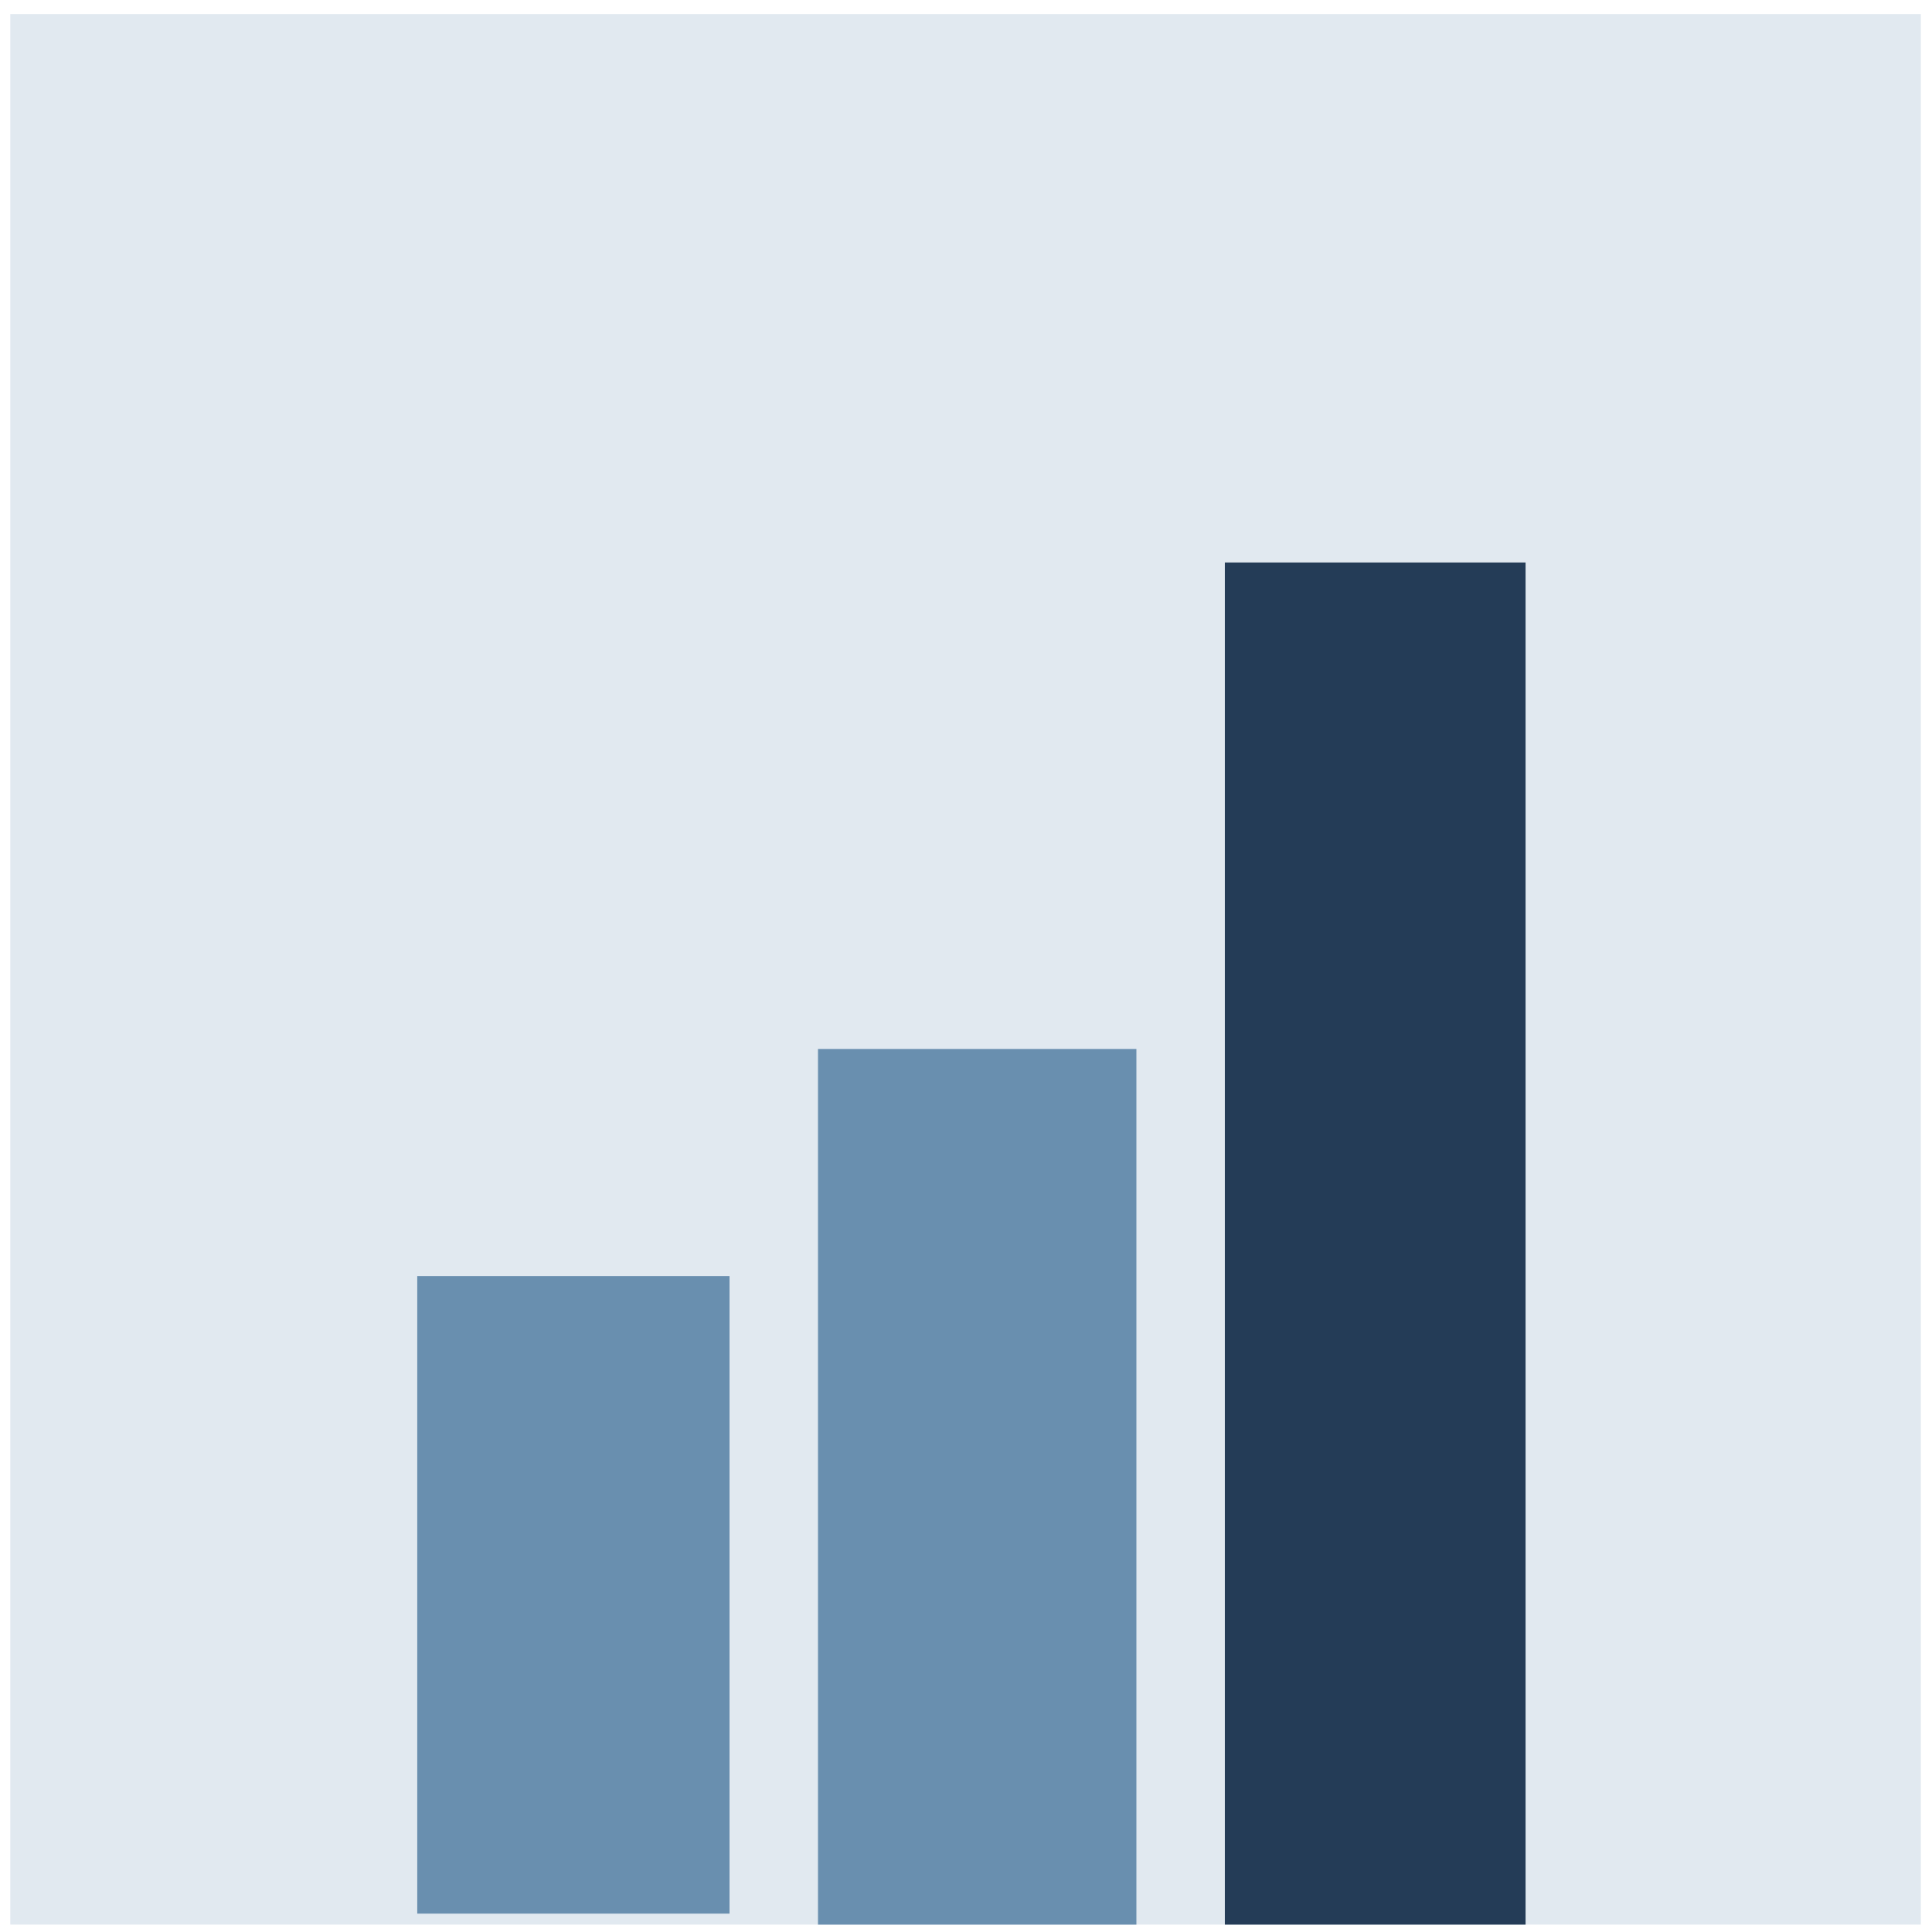
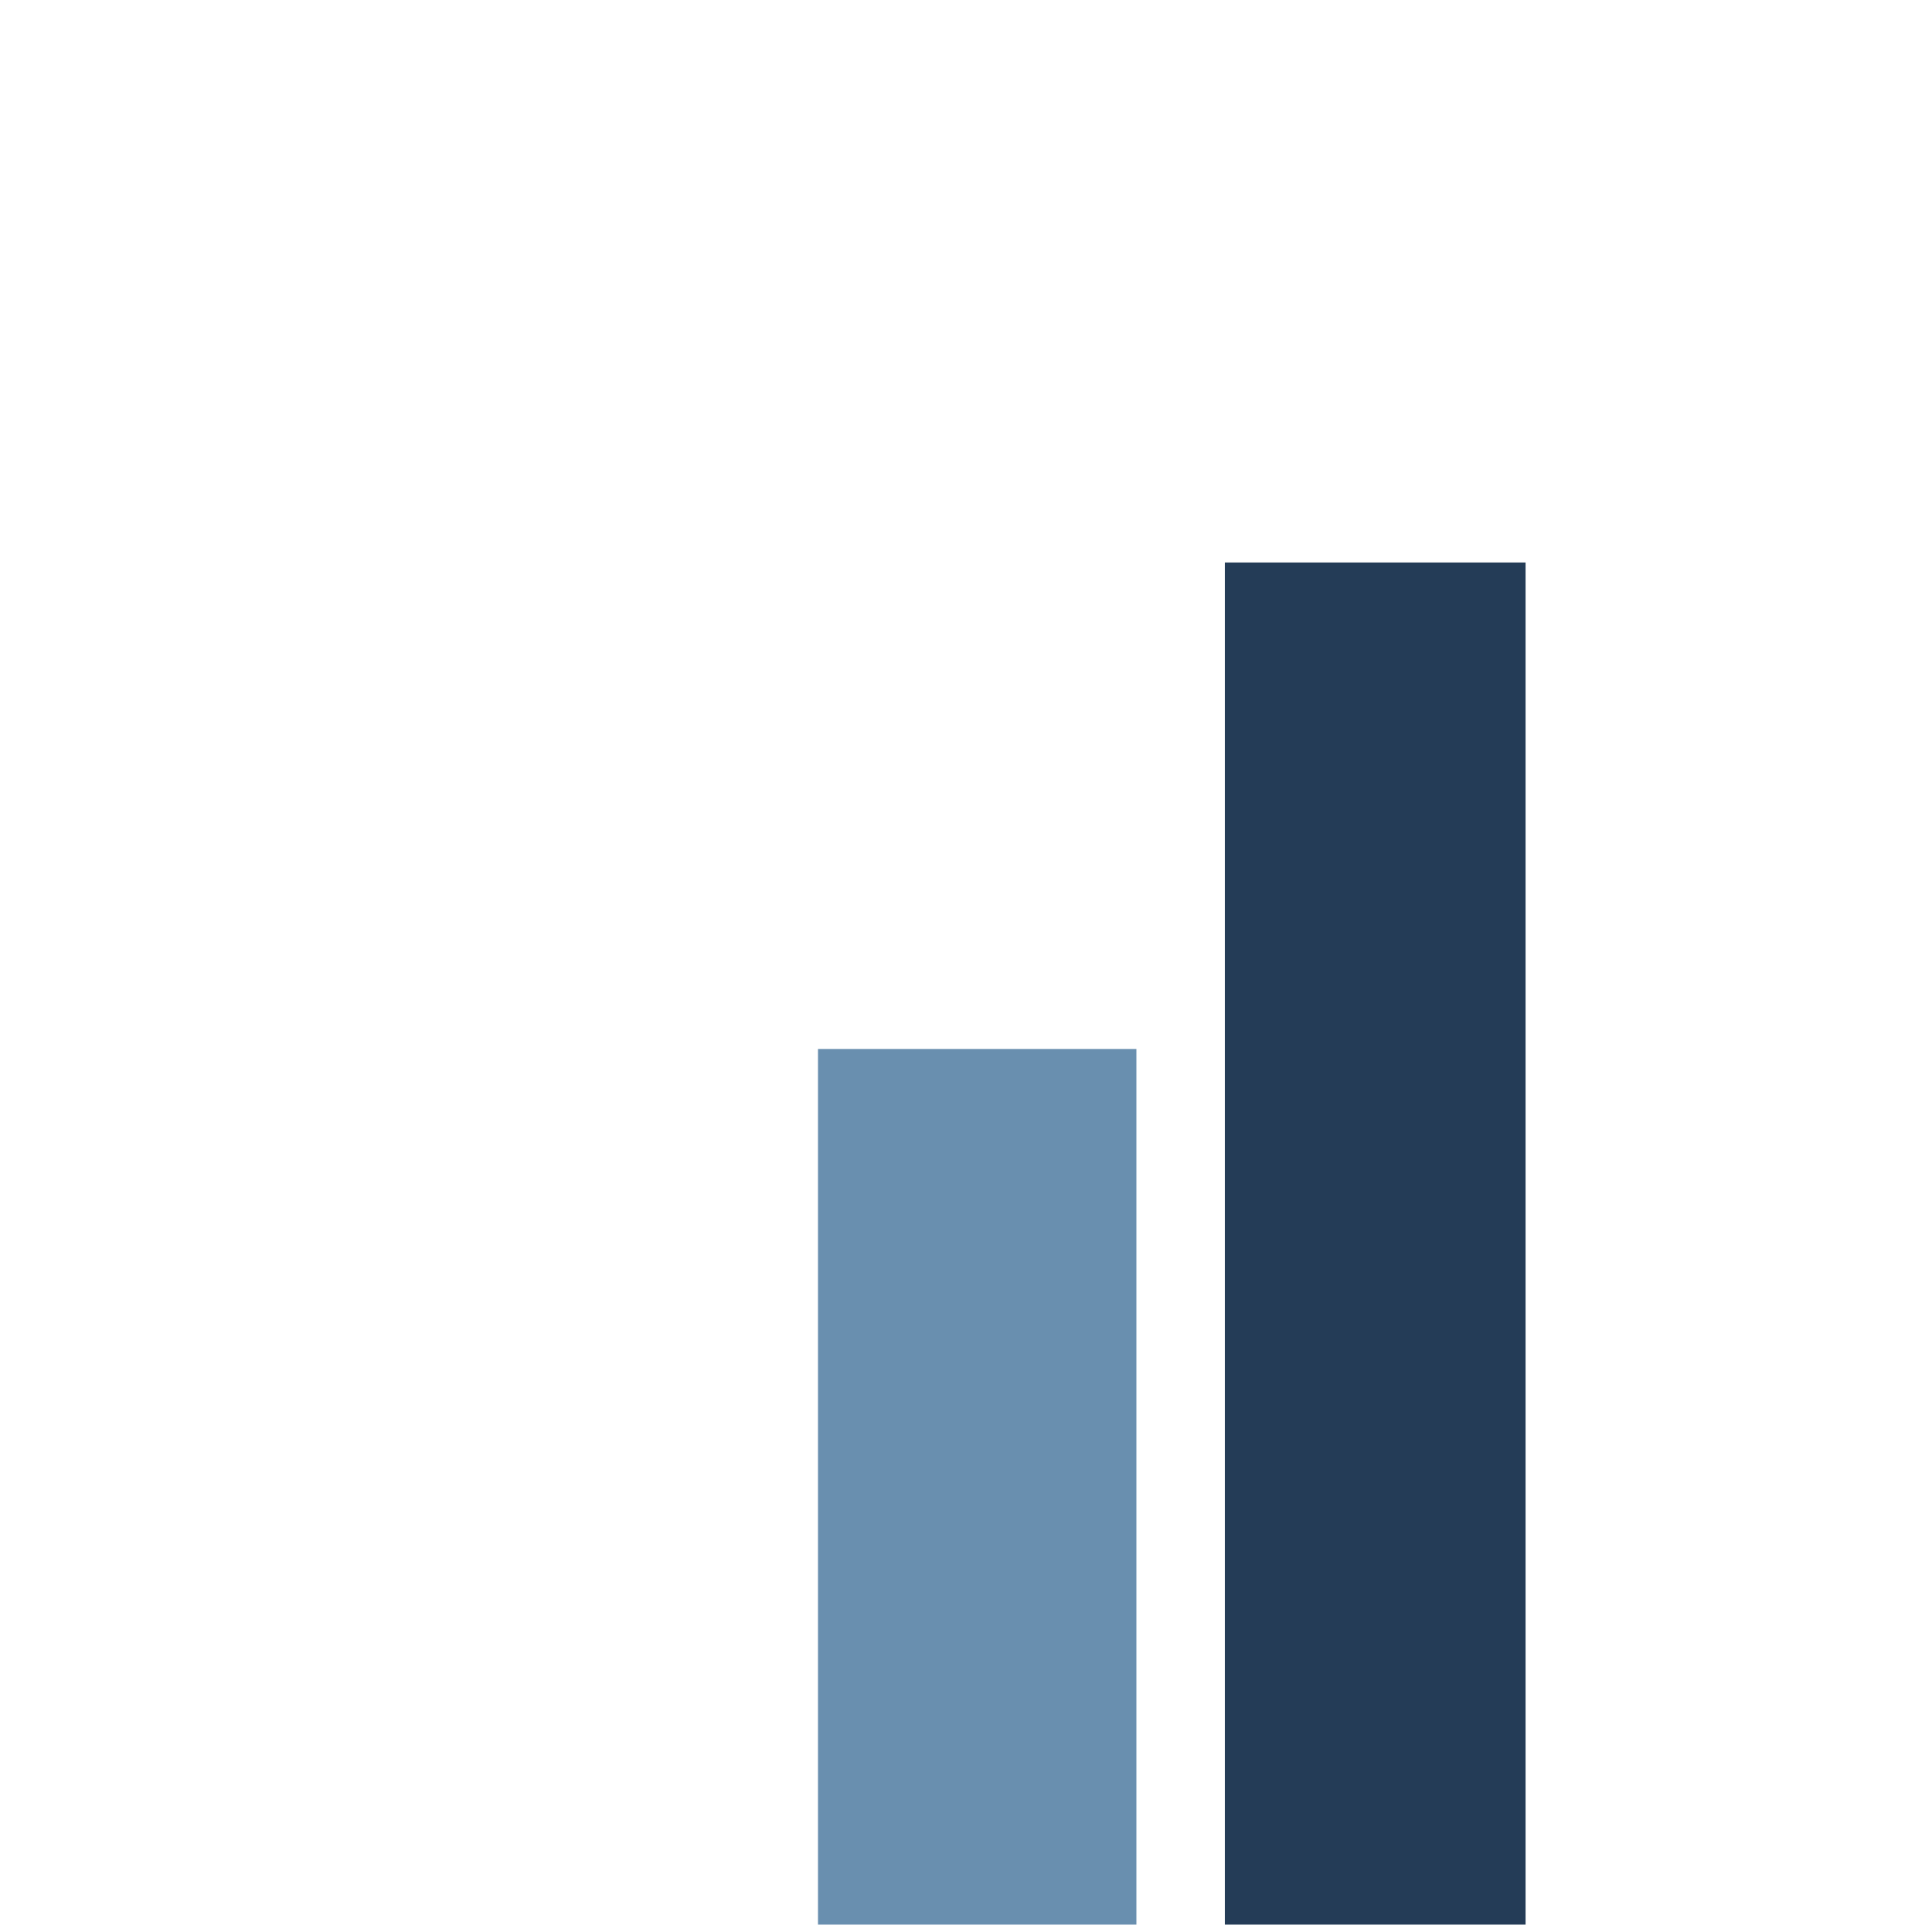
<svg xmlns="http://www.w3.org/2000/svg" width="90" height="90" viewBox="0 0 90 90" fill="none">
-   <rect x="0.48" y="0.655" width="89" height="89" fill="#E1E9F0" />
  <rect width="14.009" height="63.453" transform="matrix(-1 0 0 1 71.067 26.203)" fill="#243C57" />
  <rect width="14.833" height="40.791" transform="matrix(-1 0 0 1 52.938 48.865)" fill="#698FAF" />
-   <rect width="14.547" height="29.702" transform="matrix(-1 0 0 1 33.984 59.442)" fill="#698FAF" />
</svg>